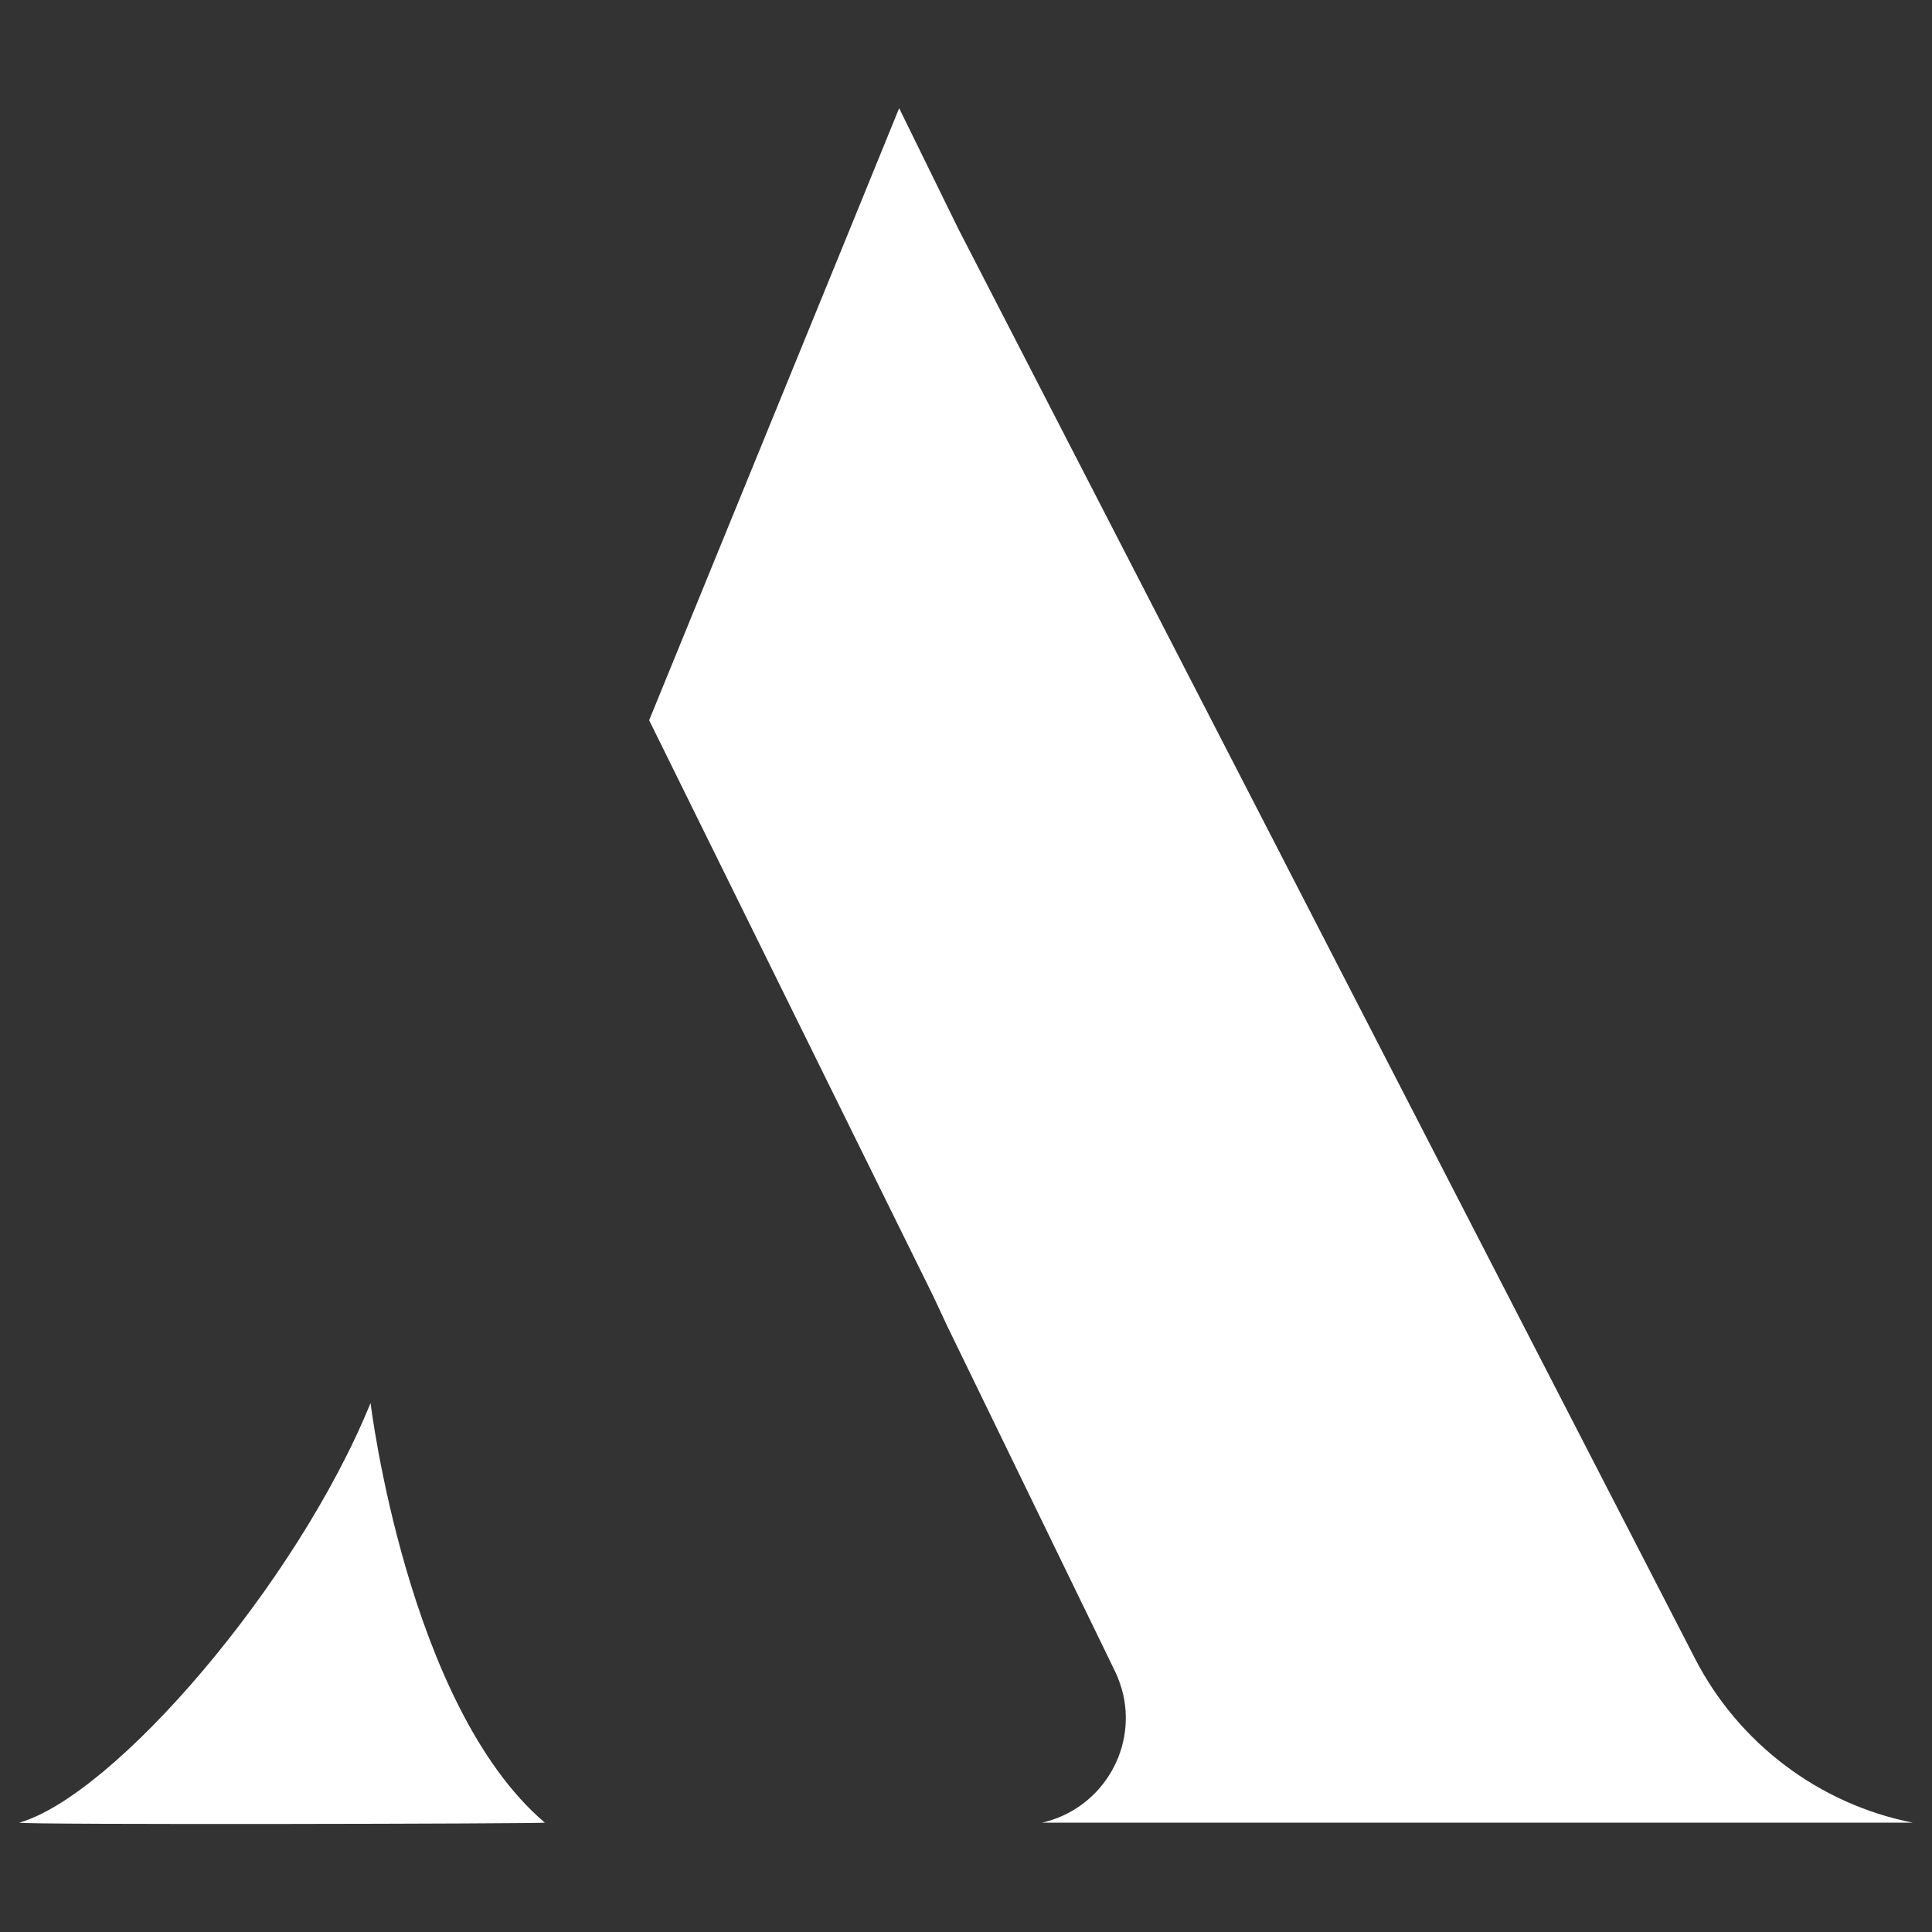
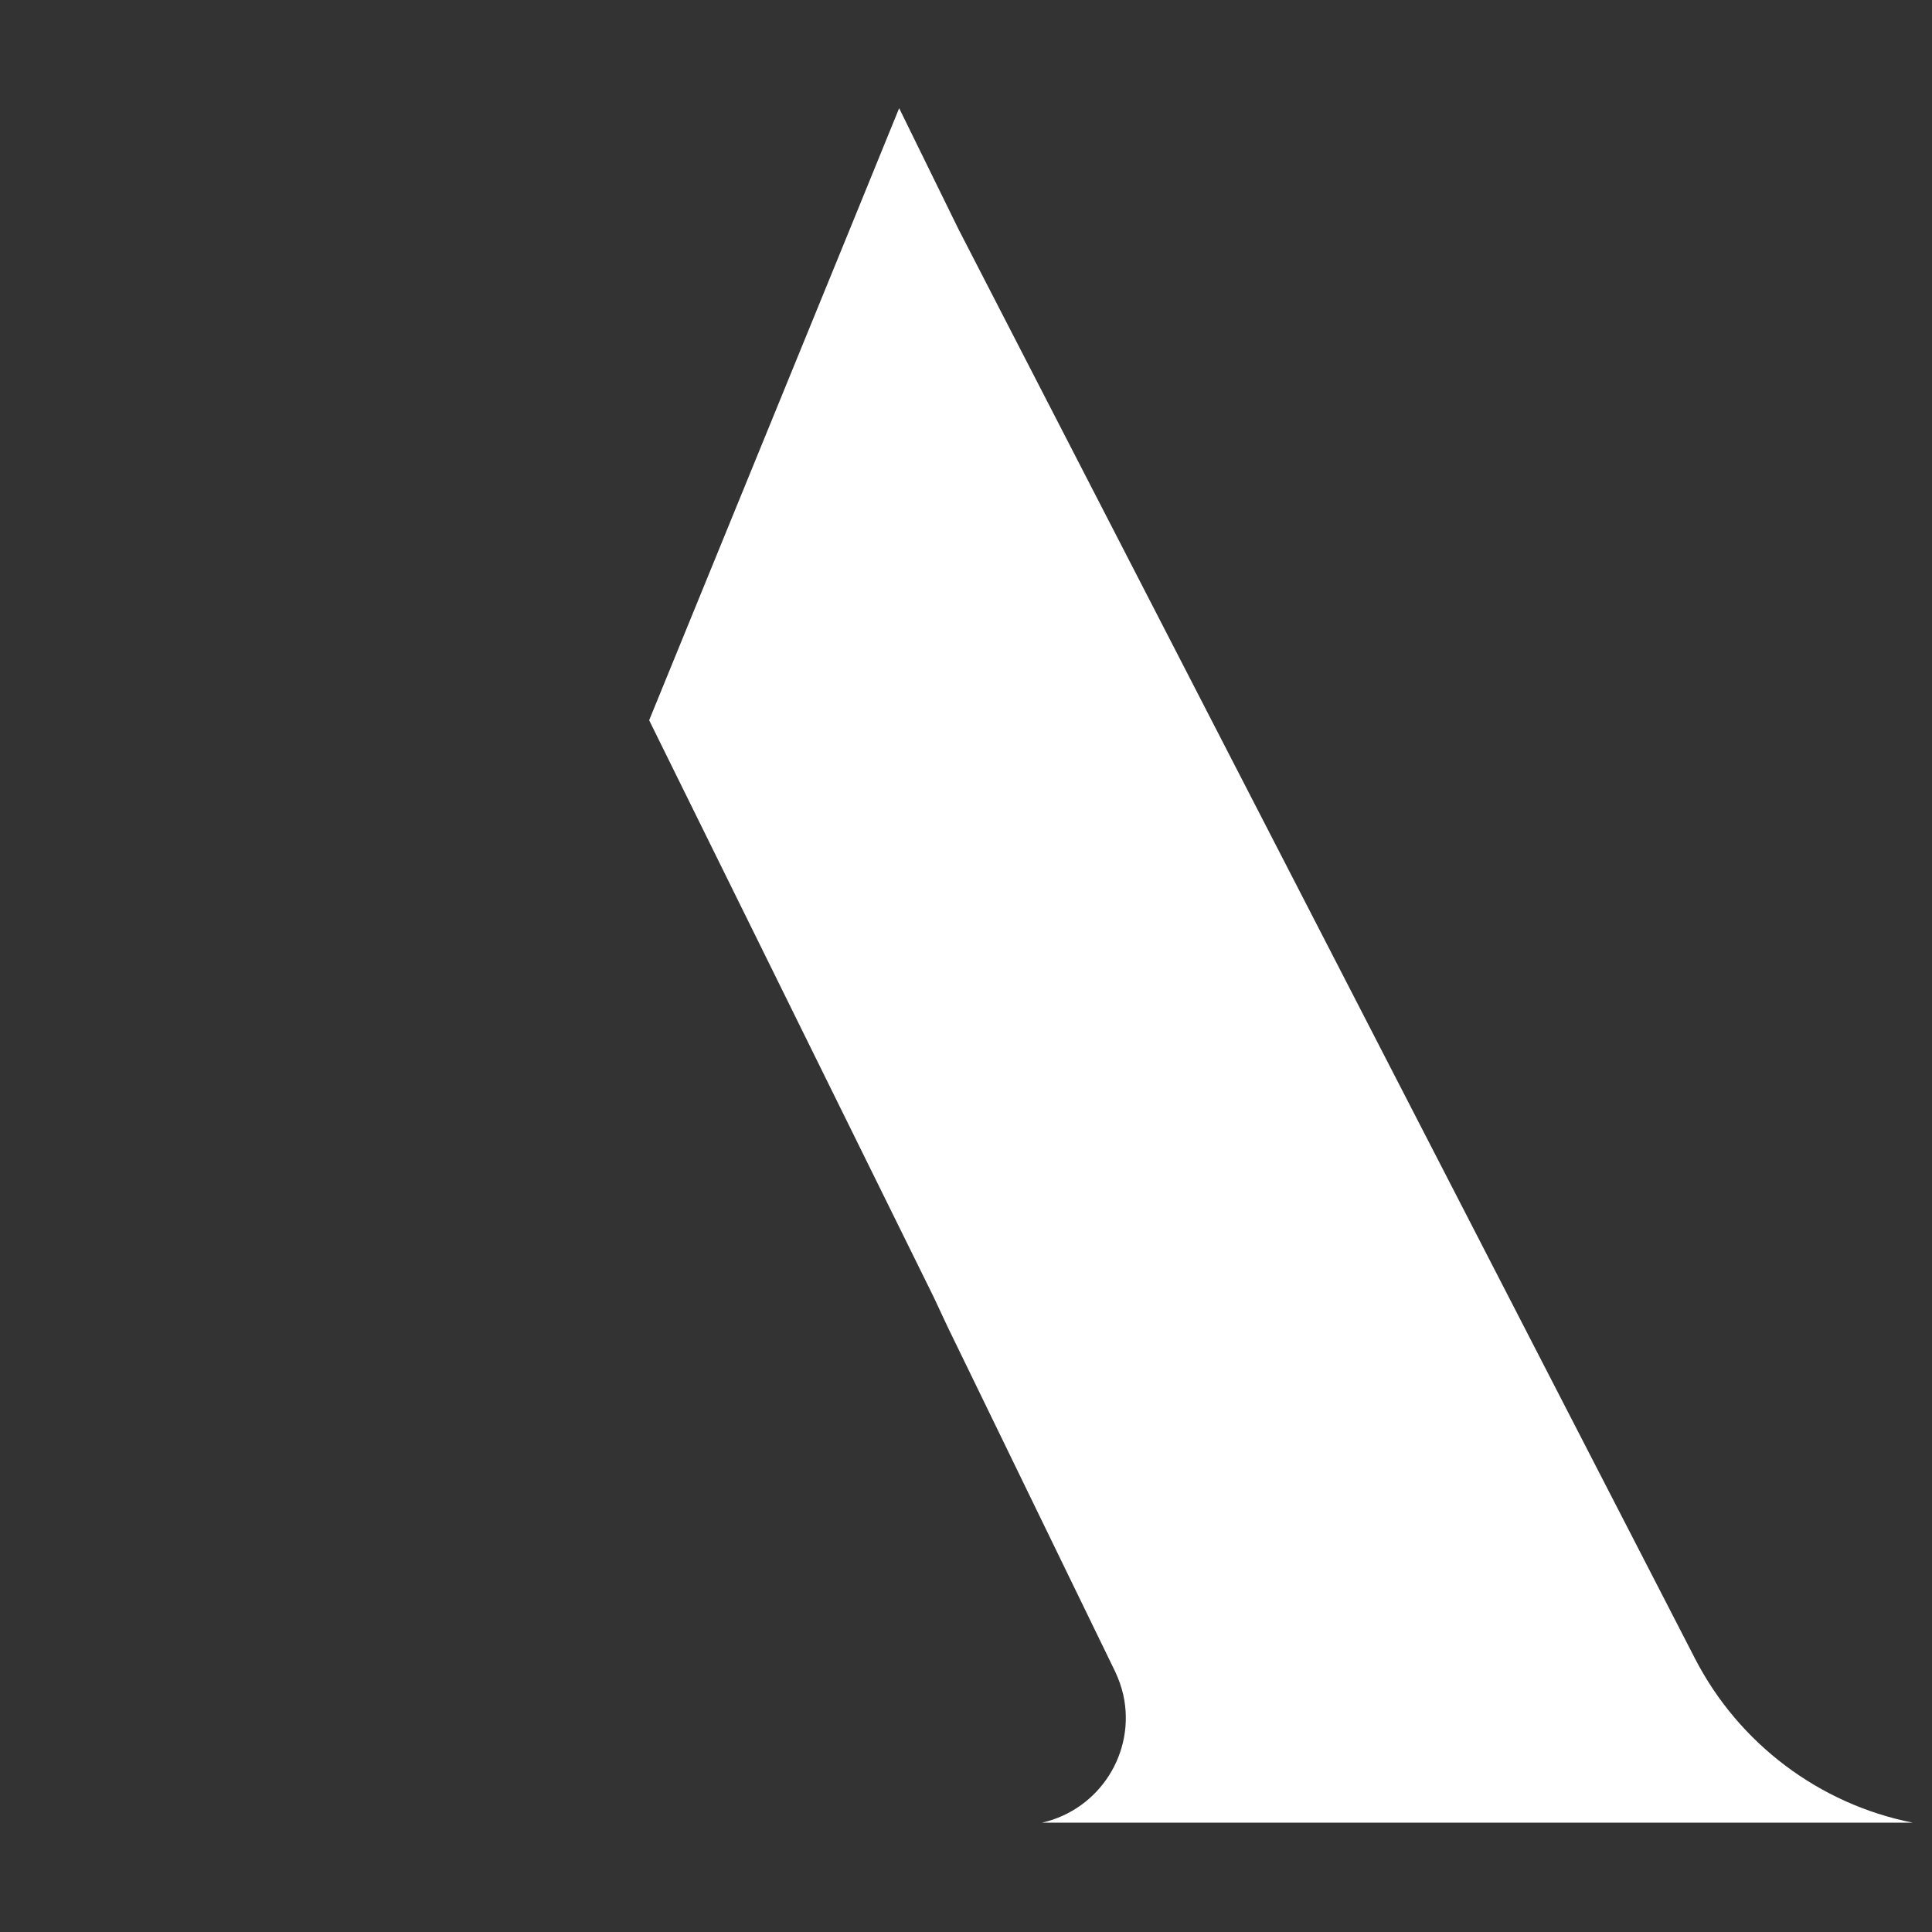
<svg xmlns="http://www.w3.org/2000/svg" id="Слой_1" x="0px" y="0px" viewBox="0 0 500 500" style="enable-background:new 0 0 500 500;" xml:space="preserve">
  <rect x="0" y="0" width="500" height="500" fill="#333333" stroke="none" />
  <style type="text/css"> .st0{fill:#FFFFFF;} </style>
  <path class="st0" d="M495,471.7H269.7c14.9-3.4,24.3-18.2,21-33.1c-0.5-2.1-1.2-4.1-2.1-6l-43.4-89.3l-3.6-7.7L168,186.4l51.9-127 L232.7,28l15.4,31.4l190.6,369.9C450,451.2,470.8,466.9,495,471.7z" />
-   <path class="st0" d="M95.9,363.1C76.7,410.2,29.6,464.6,5,471.7c0,0.6,136.4,0.3,136,0C105.4,441.4,95.9,363.1,95.9,363.1z" />
</svg>